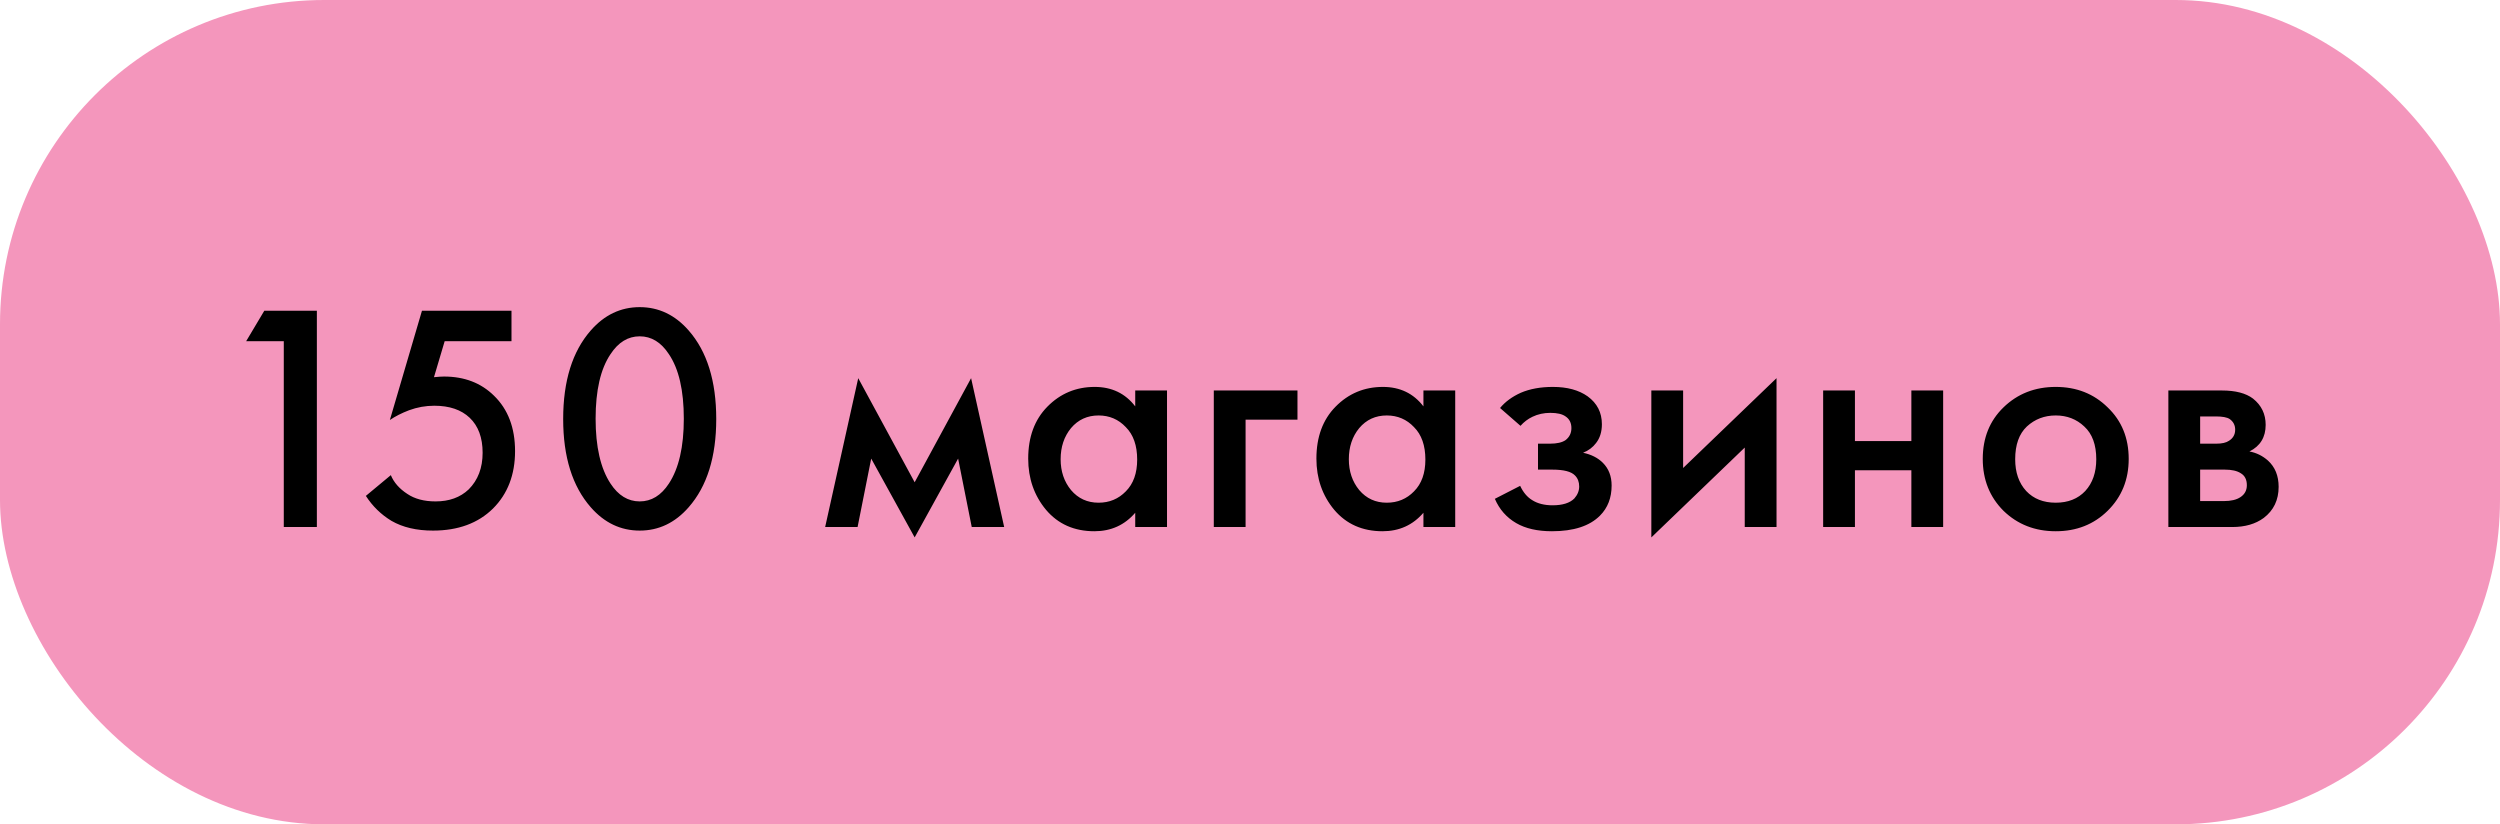
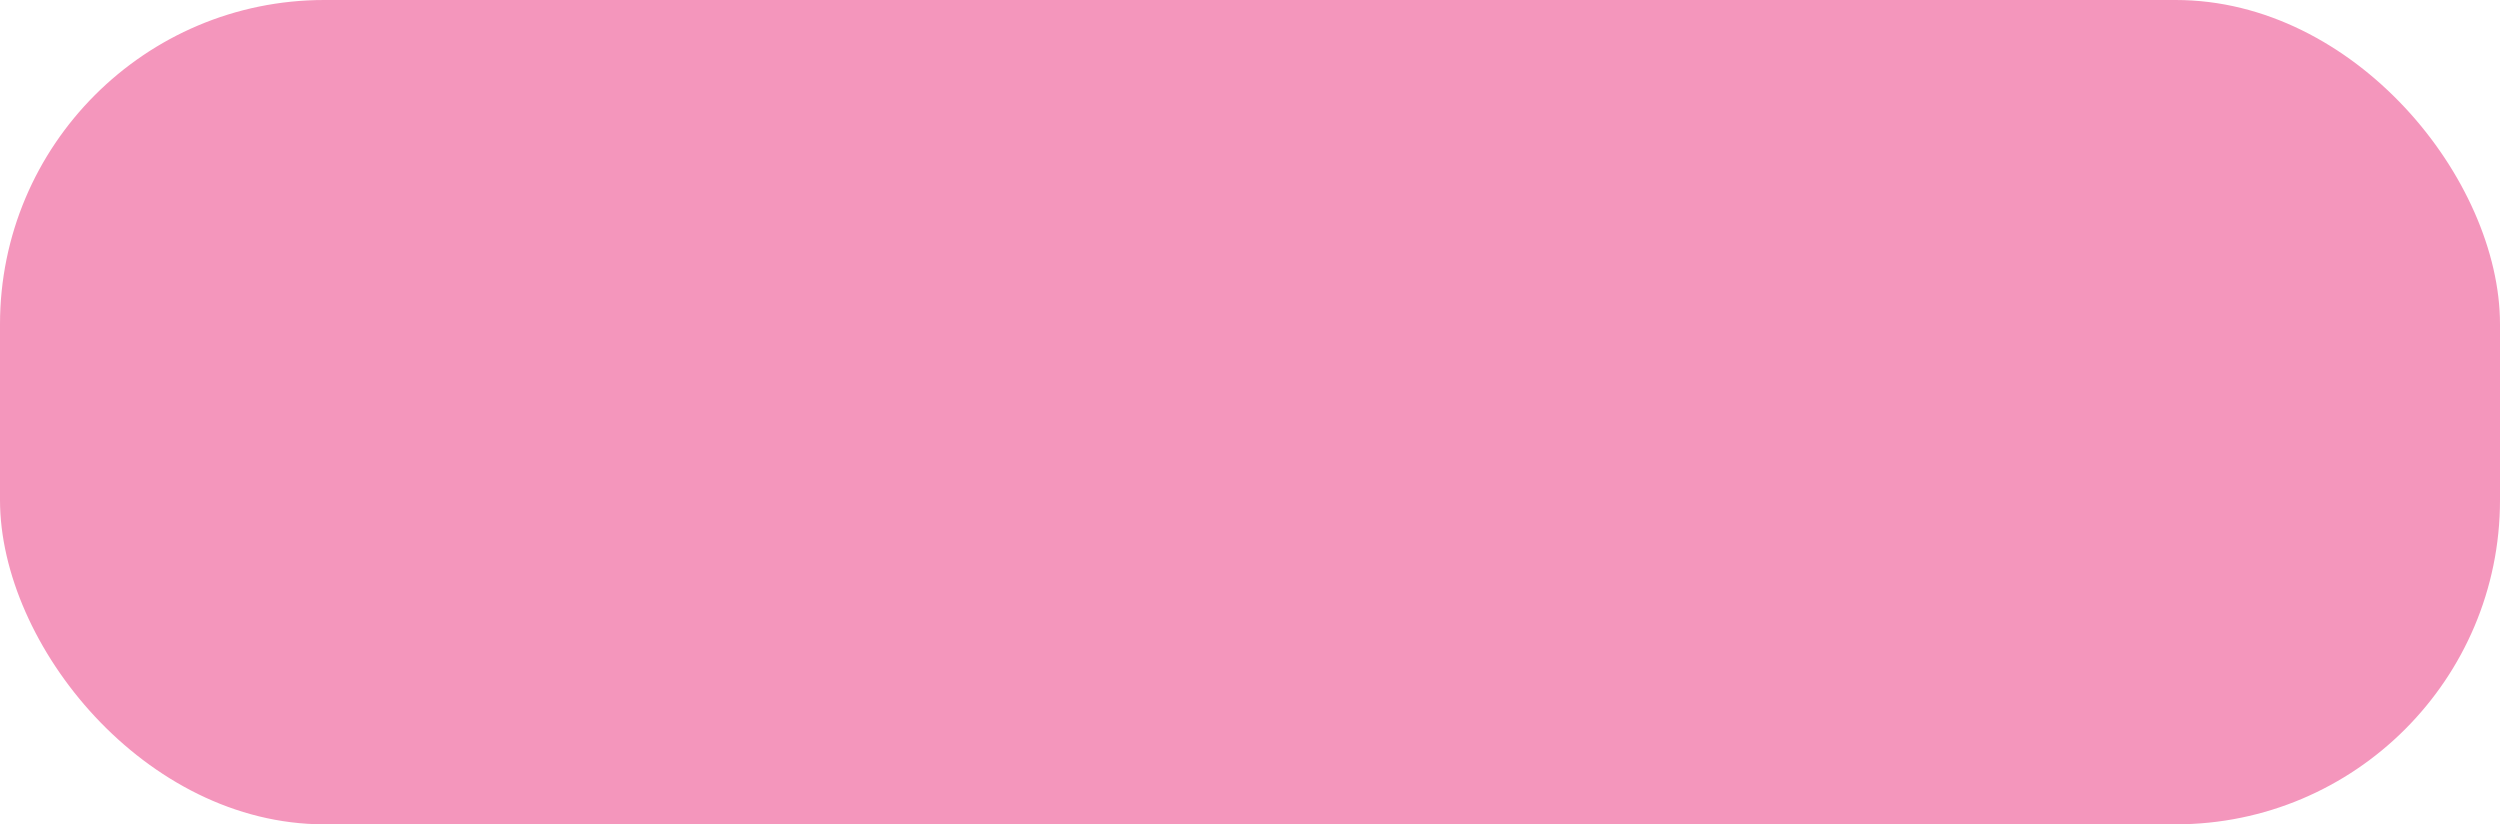
<svg xmlns="http://www.w3.org/2000/svg" width="185" height="61" viewBox="0 0 185 61" fill="none">
  <rect width="185" height="61" rx="24" fill="#F496BC" />
-   <path d="M21 39V25.248H18.216L19.56 22.992H23.448V39H21ZM37.85 22.992V25.248H32.906L32.114 27.912C32.434 27.88 32.682 27.864 32.858 27.864C34.362 27.864 35.594 28.336 36.554 29.28C37.594 30.288 38.114 31.656 38.114 33.384C38.114 35.128 37.57 36.544 36.482 37.632C35.378 38.72 33.898 39.264 32.042 39.264C30.826 39.264 29.802 39.024 28.97 38.544C28.202 38.08 27.57 37.464 27.074 36.696L28.922 35.16C29.146 35.704 29.554 36.168 30.146 36.552C30.69 36.92 31.386 37.104 32.234 37.104C33.242 37.104 34.058 36.808 34.682 36.216C35.37 35.528 35.714 34.624 35.714 33.504C35.714 32.384 35.394 31.52 34.754 30.912C34.13 30.32 33.258 30.024 32.138 30.024C31.498 30.024 30.874 30.136 30.266 30.36C29.722 30.568 29.25 30.808 28.85 31.08L31.226 22.992H37.85ZM50.962 37.536C49.955 38.688 48.746 39.264 47.339 39.264C45.931 39.264 44.722 38.688 43.715 37.536C42.355 35.984 41.675 33.808 41.675 31.008C41.675 28.192 42.355 26.008 43.715 24.456C44.722 23.304 45.931 22.728 47.339 22.728C48.746 22.728 49.955 23.304 50.962 24.456C52.322 26.008 53.002 28.192 53.002 31.008C53.002 33.808 52.322 35.984 50.962 37.536ZM49.498 26.208C48.922 25.328 48.203 24.888 47.339 24.888C46.474 24.888 45.755 25.328 45.178 26.208C44.443 27.296 44.075 28.888 44.075 30.984C44.075 33.064 44.443 34.664 45.178 35.784C45.755 36.664 46.474 37.104 47.339 37.104C48.203 37.104 48.922 36.664 49.498 35.784C50.234 34.664 50.602 33.064 50.602 30.984C50.602 28.888 50.234 27.296 49.498 26.208ZM61.061 39L63.509 27.984L67.685 35.688L71.861 27.984L74.309 39H71.909L70.901 33.936L67.685 39.768L64.469 33.936L63.461 39H61.061ZM84.007 30.072V28.896H86.359V39H84.007V37.944C83.223 38.856 82.215 39.312 80.983 39.312C79.495 39.312 78.303 38.784 77.407 37.728C76.527 36.672 76.087 35.408 76.087 33.936C76.087 32.336 76.559 31.056 77.503 30.096C78.463 29.12 79.631 28.632 81.007 28.632C82.271 28.632 83.271 29.112 84.007 30.072ZM81.295 30.744C80.463 30.744 79.783 31.056 79.255 31.68C78.743 32.304 78.487 33.072 78.487 33.984C78.487 34.88 78.743 35.64 79.255 36.264C79.783 36.888 80.463 37.2 81.295 37.2C82.095 37.2 82.767 36.92 83.311 36.36C83.871 35.8 84.151 35.016 84.151 34.008C84.151 32.968 83.871 32.168 83.311 31.608C82.767 31.032 82.095 30.744 81.295 30.744ZM89.821 39V28.896H96.013V31.056H92.173V39H89.821ZM105.334 30.072V28.896H107.686V39H105.334V37.944C104.55 38.856 103.542 39.312 102.31 39.312C100.822 39.312 99.63 38.784 98.734 37.728C97.854 36.672 97.414 35.408 97.414 33.936C97.414 32.336 97.886 31.056 98.83 30.096C99.79 29.12 100.958 28.632 102.334 28.632C103.598 28.632 104.598 29.112 105.334 30.072ZM102.622 30.744C101.79 30.744 101.11 31.056 100.582 31.68C100.07 32.304 99.814 33.072 99.814 33.984C99.814 34.88 100.07 35.64 100.582 36.264C101.11 36.888 101.79 37.2 102.622 37.2C103.422 37.2 104.094 36.92 104.638 36.36C105.198 35.8 105.478 35.016 105.478 34.008C105.478 32.968 105.198 32.168 104.638 31.608C104.094 31.032 103.422 30.744 102.622 30.744ZM112.516 31.512L111.004 30.192C111.388 29.728 111.9 29.352 112.54 29.064C113.212 28.776 114.004 28.632 114.916 28.632C115.972 28.632 116.828 28.864 117.484 29.328C118.188 29.84 118.54 30.528 118.54 31.392C118.54 31.952 118.396 32.416 118.108 32.784C117.868 33.104 117.548 33.344 117.148 33.504C117.756 33.632 118.244 33.88 118.612 34.248C119.044 34.68 119.26 35.24 119.26 35.928C119.26 36.84 118.972 37.584 118.396 38.16C117.628 38.928 116.444 39.312 114.844 39.312C113.772 39.312 112.892 39.112 112.204 38.712C111.484 38.296 110.956 37.696 110.62 36.912L112.492 35.952C112.716 36.432 113.012 36.784 113.38 37.008C113.78 37.264 114.284 37.392 114.892 37.392C115.628 37.392 116.164 37.224 116.5 36.888C116.74 36.616 116.86 36.32 116.86 36C116.86 35.664 116.756 35.392 116.548 35.184C116.276 34.896 115.716 34.752 114.868 34.752H113.812V32.832H114.7C115.212 32.832 115.596 32.744 115.852 32.568C116.14 32.344 116.284 32.048 116.284 31.68C116.284 31.296 116.14 31.008 115.852 30.816C115.612 30.64 115.236 30.552 114.724 30.552C114.244 30.552 113.804 30.648 113.404 30.84C113.068 31 112.772 31.224 112.516 31.512ZM122.199 28.896H124.551V34.632L131.463 27.984V39H129.111V33.12L122.199 39.768V28.896ZM134.913 39V28.896H137.265V32.64H141.441V28.896H143.793V39H141.441V34.8H137.265V39H134.913ZM148.26 30.144C149.3 29.136 150.588 28.632 152.124 28.632C153.66 28.632 154.94 29.136 155.964 30.144C157.004 31.136 157.524 32.408 157.524 33.96C157.524 35.496 157.004 36.776 155.964 37.8C154.94 38.808 153.66 39.312 152.124 39.312C150.588 39.312 149.3 38.808 148.26 37.8C147.236 36.776 146.724 35.496 146.724 33.96C146.724 32.408 147.236 31.136 148.26 30.144ZM149.94 36.336C150.484 36.912 151.212 37.2 152.124 37.2C153.036 37.2 153.764 36.912 154.308 36.336C154.852 35.744 155.124 34.96 155.124 33.984C155.124 32.912 154.828 32.104 154.236 31.56C153.66 31.016 152.956 30.744 152.124 30.744C151.292 30.744 150.58 31.016 149.988 31.56C149.412 32.104 149.124 32.912 149.124 33.984C149.124 34.96 149.396 35.744 149.94 36.336ZM160.459 28.896H164.419C165.427 28.896 166.195 29.096 166.723 29.496C167.347 29.992 167.659 30.64 167.659 31.44C167.659 32.352 167.259 33.008 166.459 33.408C166.971 33.504 167.427 33.728 167.827 34.08C168.355 34.56 168.619 35.208 168.619 36.024C168.619 37 168.251 37.768 167.515 38.328C166.907 38.776 166.131 39 165.187 39H160.459V28.896ZM162.811 32.832H164.011C164.427 32.832 164.739 32.76 164.947 32.616C165.251 32.424 165.403 32.152 165.403 31.8C165.403 31.464 165.267 31.2 164.995 31.008C164.803 30.88 164.459 30.816 163.963 30.816H162.811V32.832ZM162.811 37.08H164.563C165.091 37.08 165.499 36.984 165.787 36.792C166.107 36.584 166.267 36.288 166.267 35.904C166.267 35.488 166.115 35.192 165.811 35.016C165.539 34.84 165.147 34.752 164.635 34.752H162.811V37.08Z" fill="black" />
</svg>